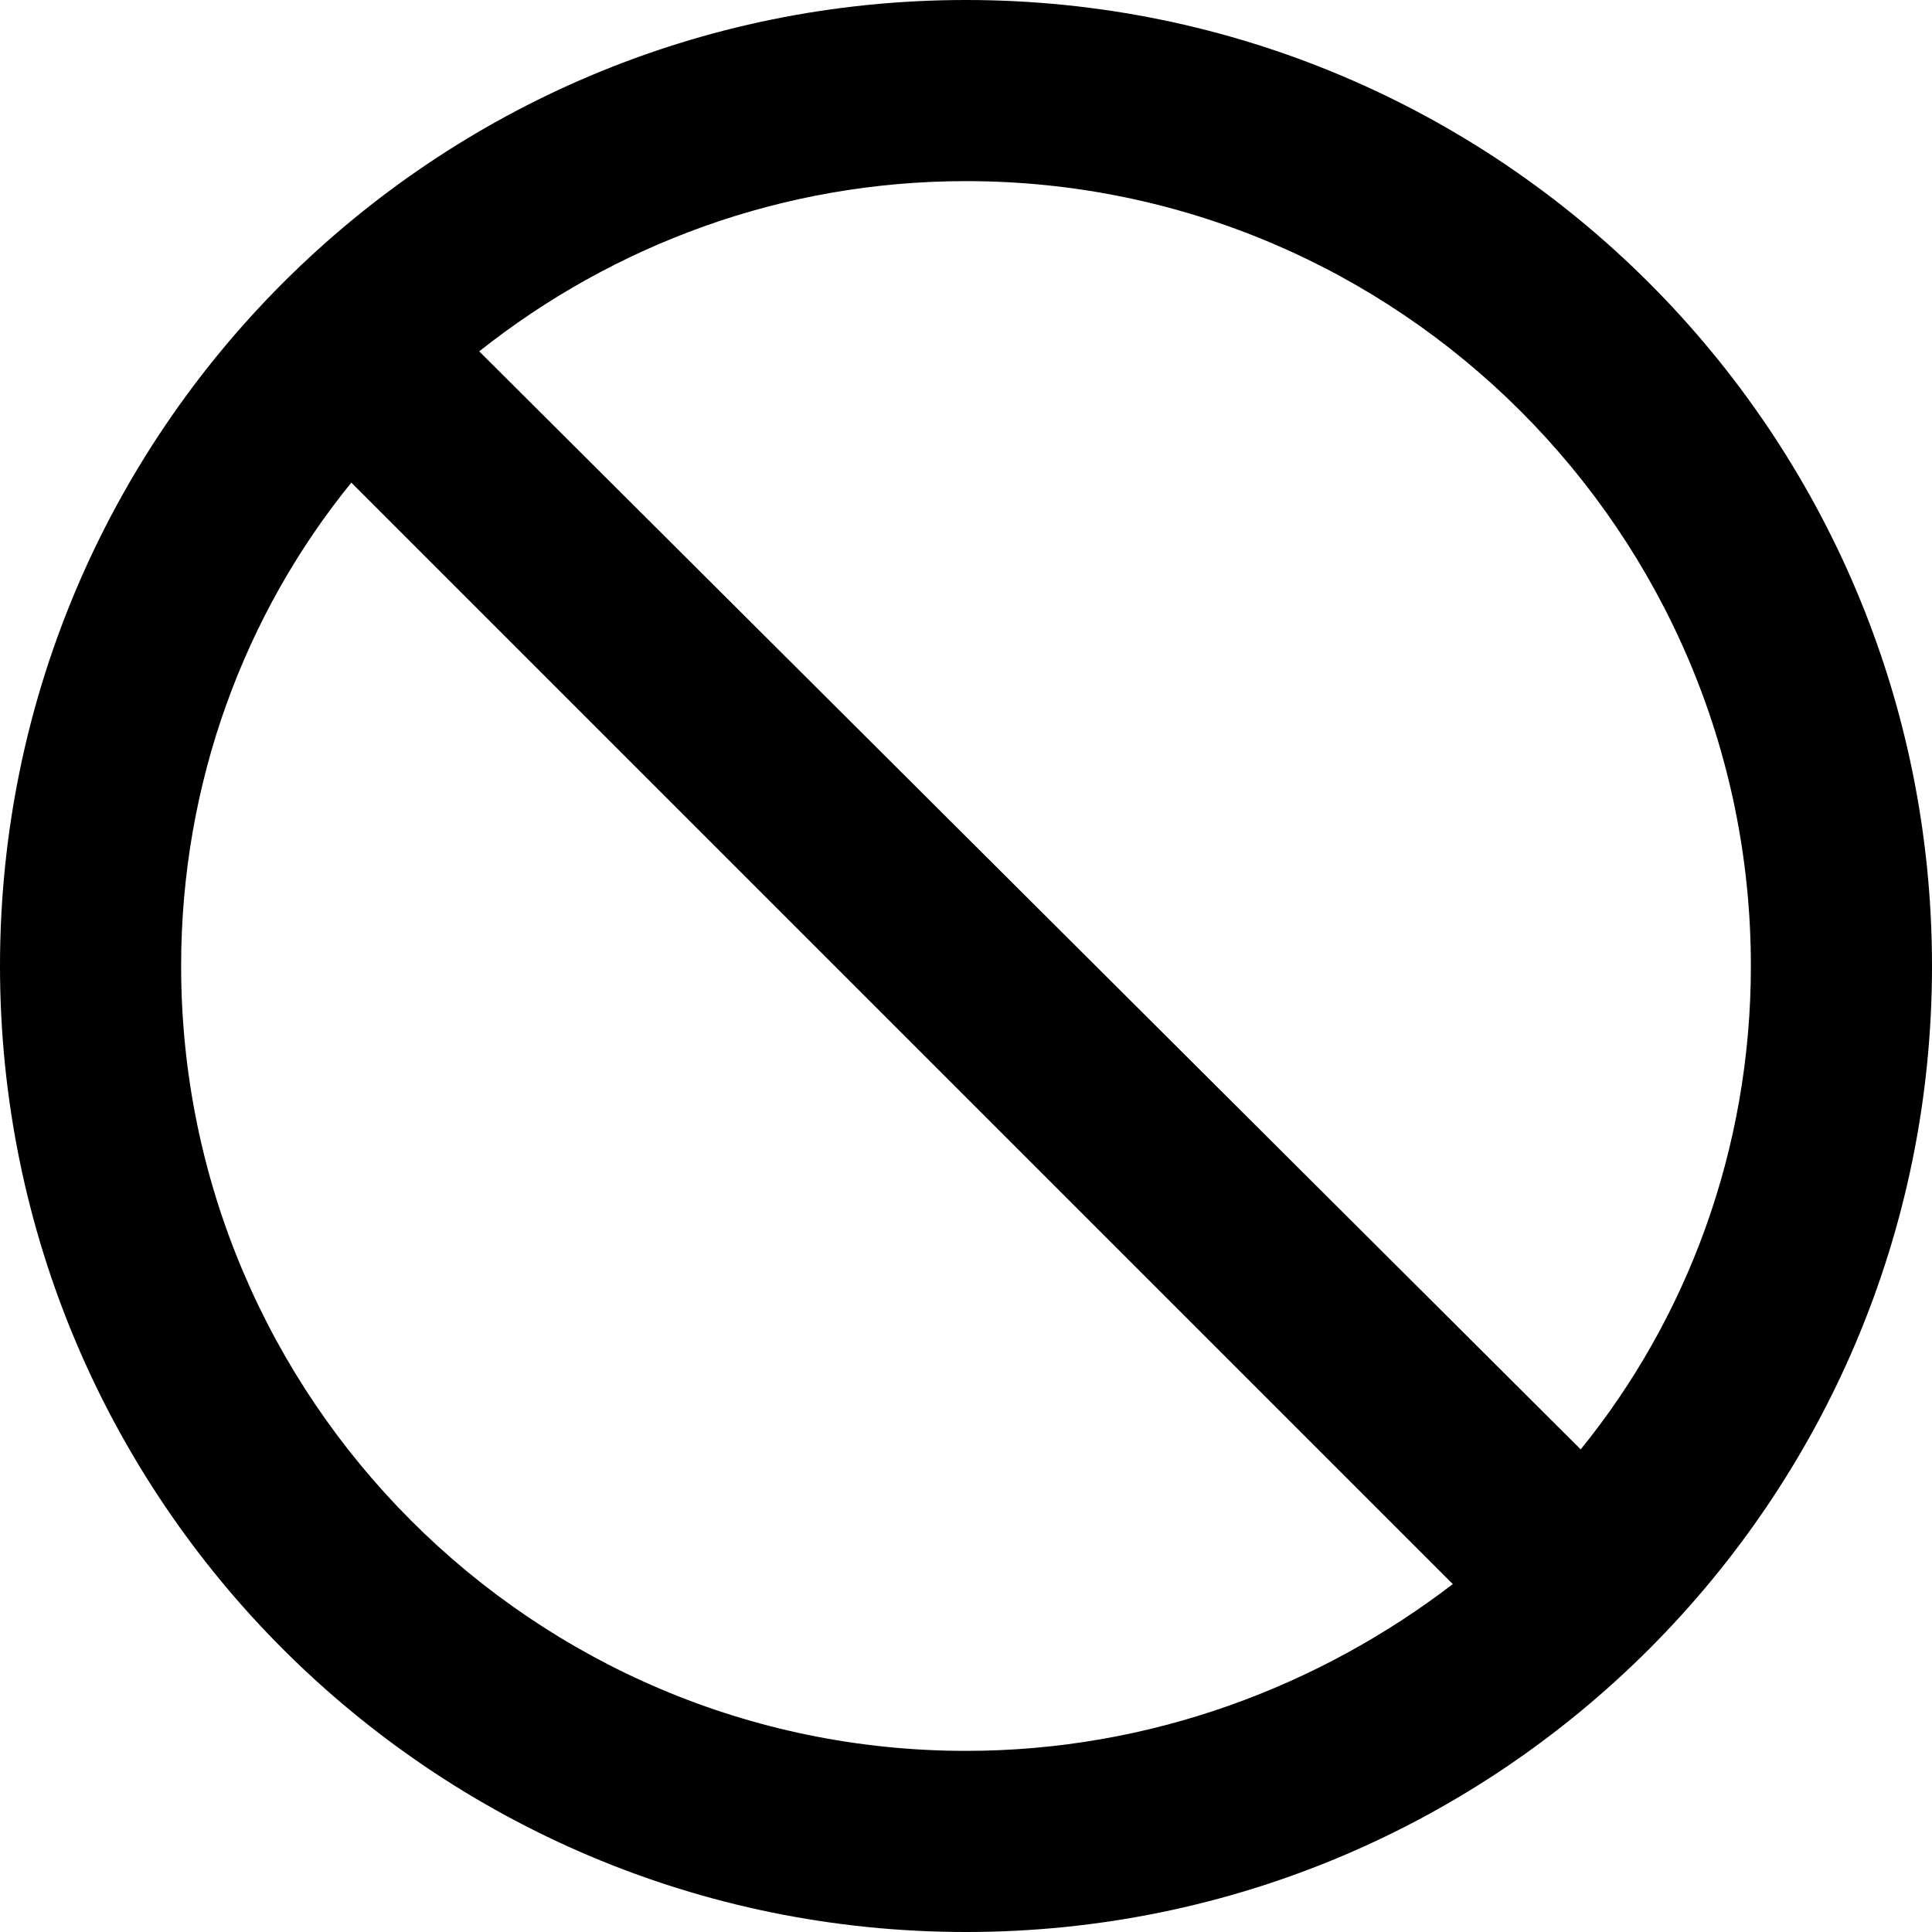
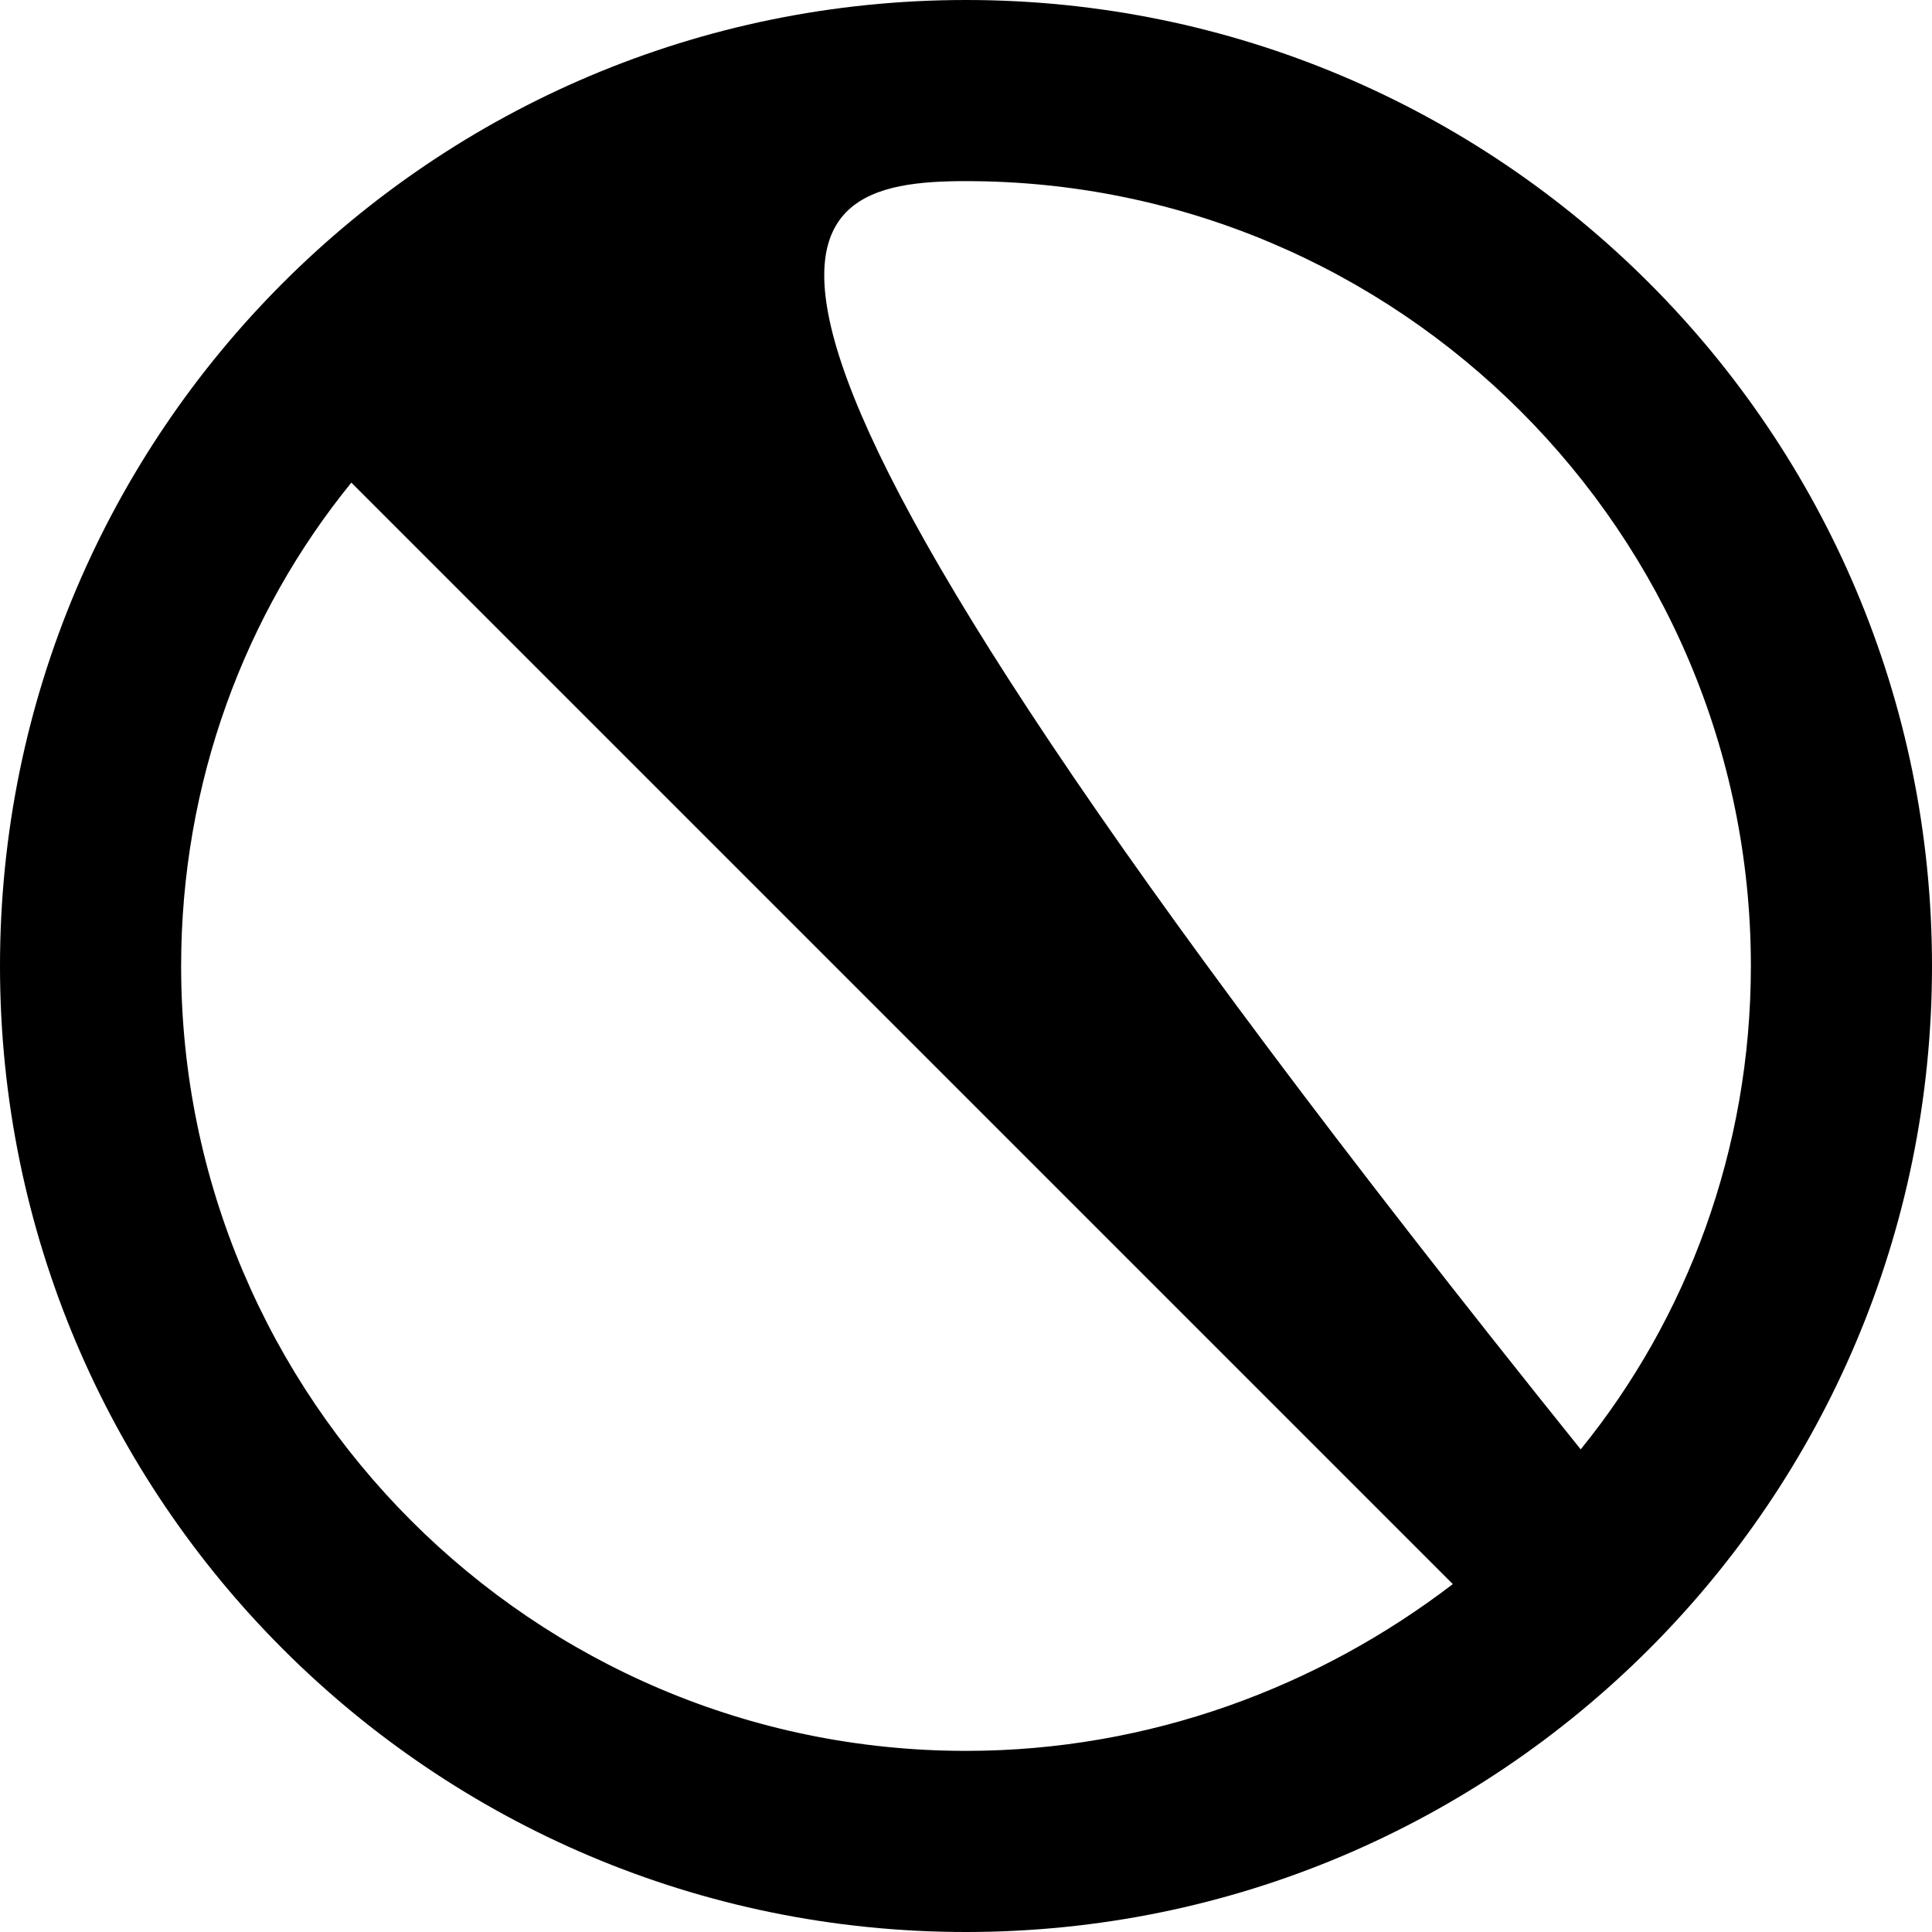
<svg xmlns="http://www.w3.org/2000/svg" viewBox="0 0 512 512">
-   <path d="M256 0C114.6 0 0 114.6 0 256s114.6 256 256 256s256-114.6 256-256S397.4 0 256 0zM48 256c0-48.71 16.95-93.47 45.11-128.1l291.9 291.9C349.5 447 304.7 464 256 464C141.3 464 48 370.7 48 256zM418.9 384.1L127 93.11C162.5 64.95 207.3 48 256 48c114.7 0 208 93.31 208 208C464 304.7 447 349.5 418.9 384.1z" />
+   <path d="M256 0C114.6 0 0 114.6 0 256s114.6 256 256 256s256-114.6 256-256S397.4 0 256 0zM48 256c0-48.71 16.95-93.47 45.11-128.1l291.9 291.9C349.5 447 304.7 464 256 464C141.3 464 48 370.7 48 256zM418.9 384.1C162.5 64.95 207.3 48 256 48c114.7 0 208 93.31 208 208C464 304.7 447 349.5 418.9 384.1z" />
</svg>